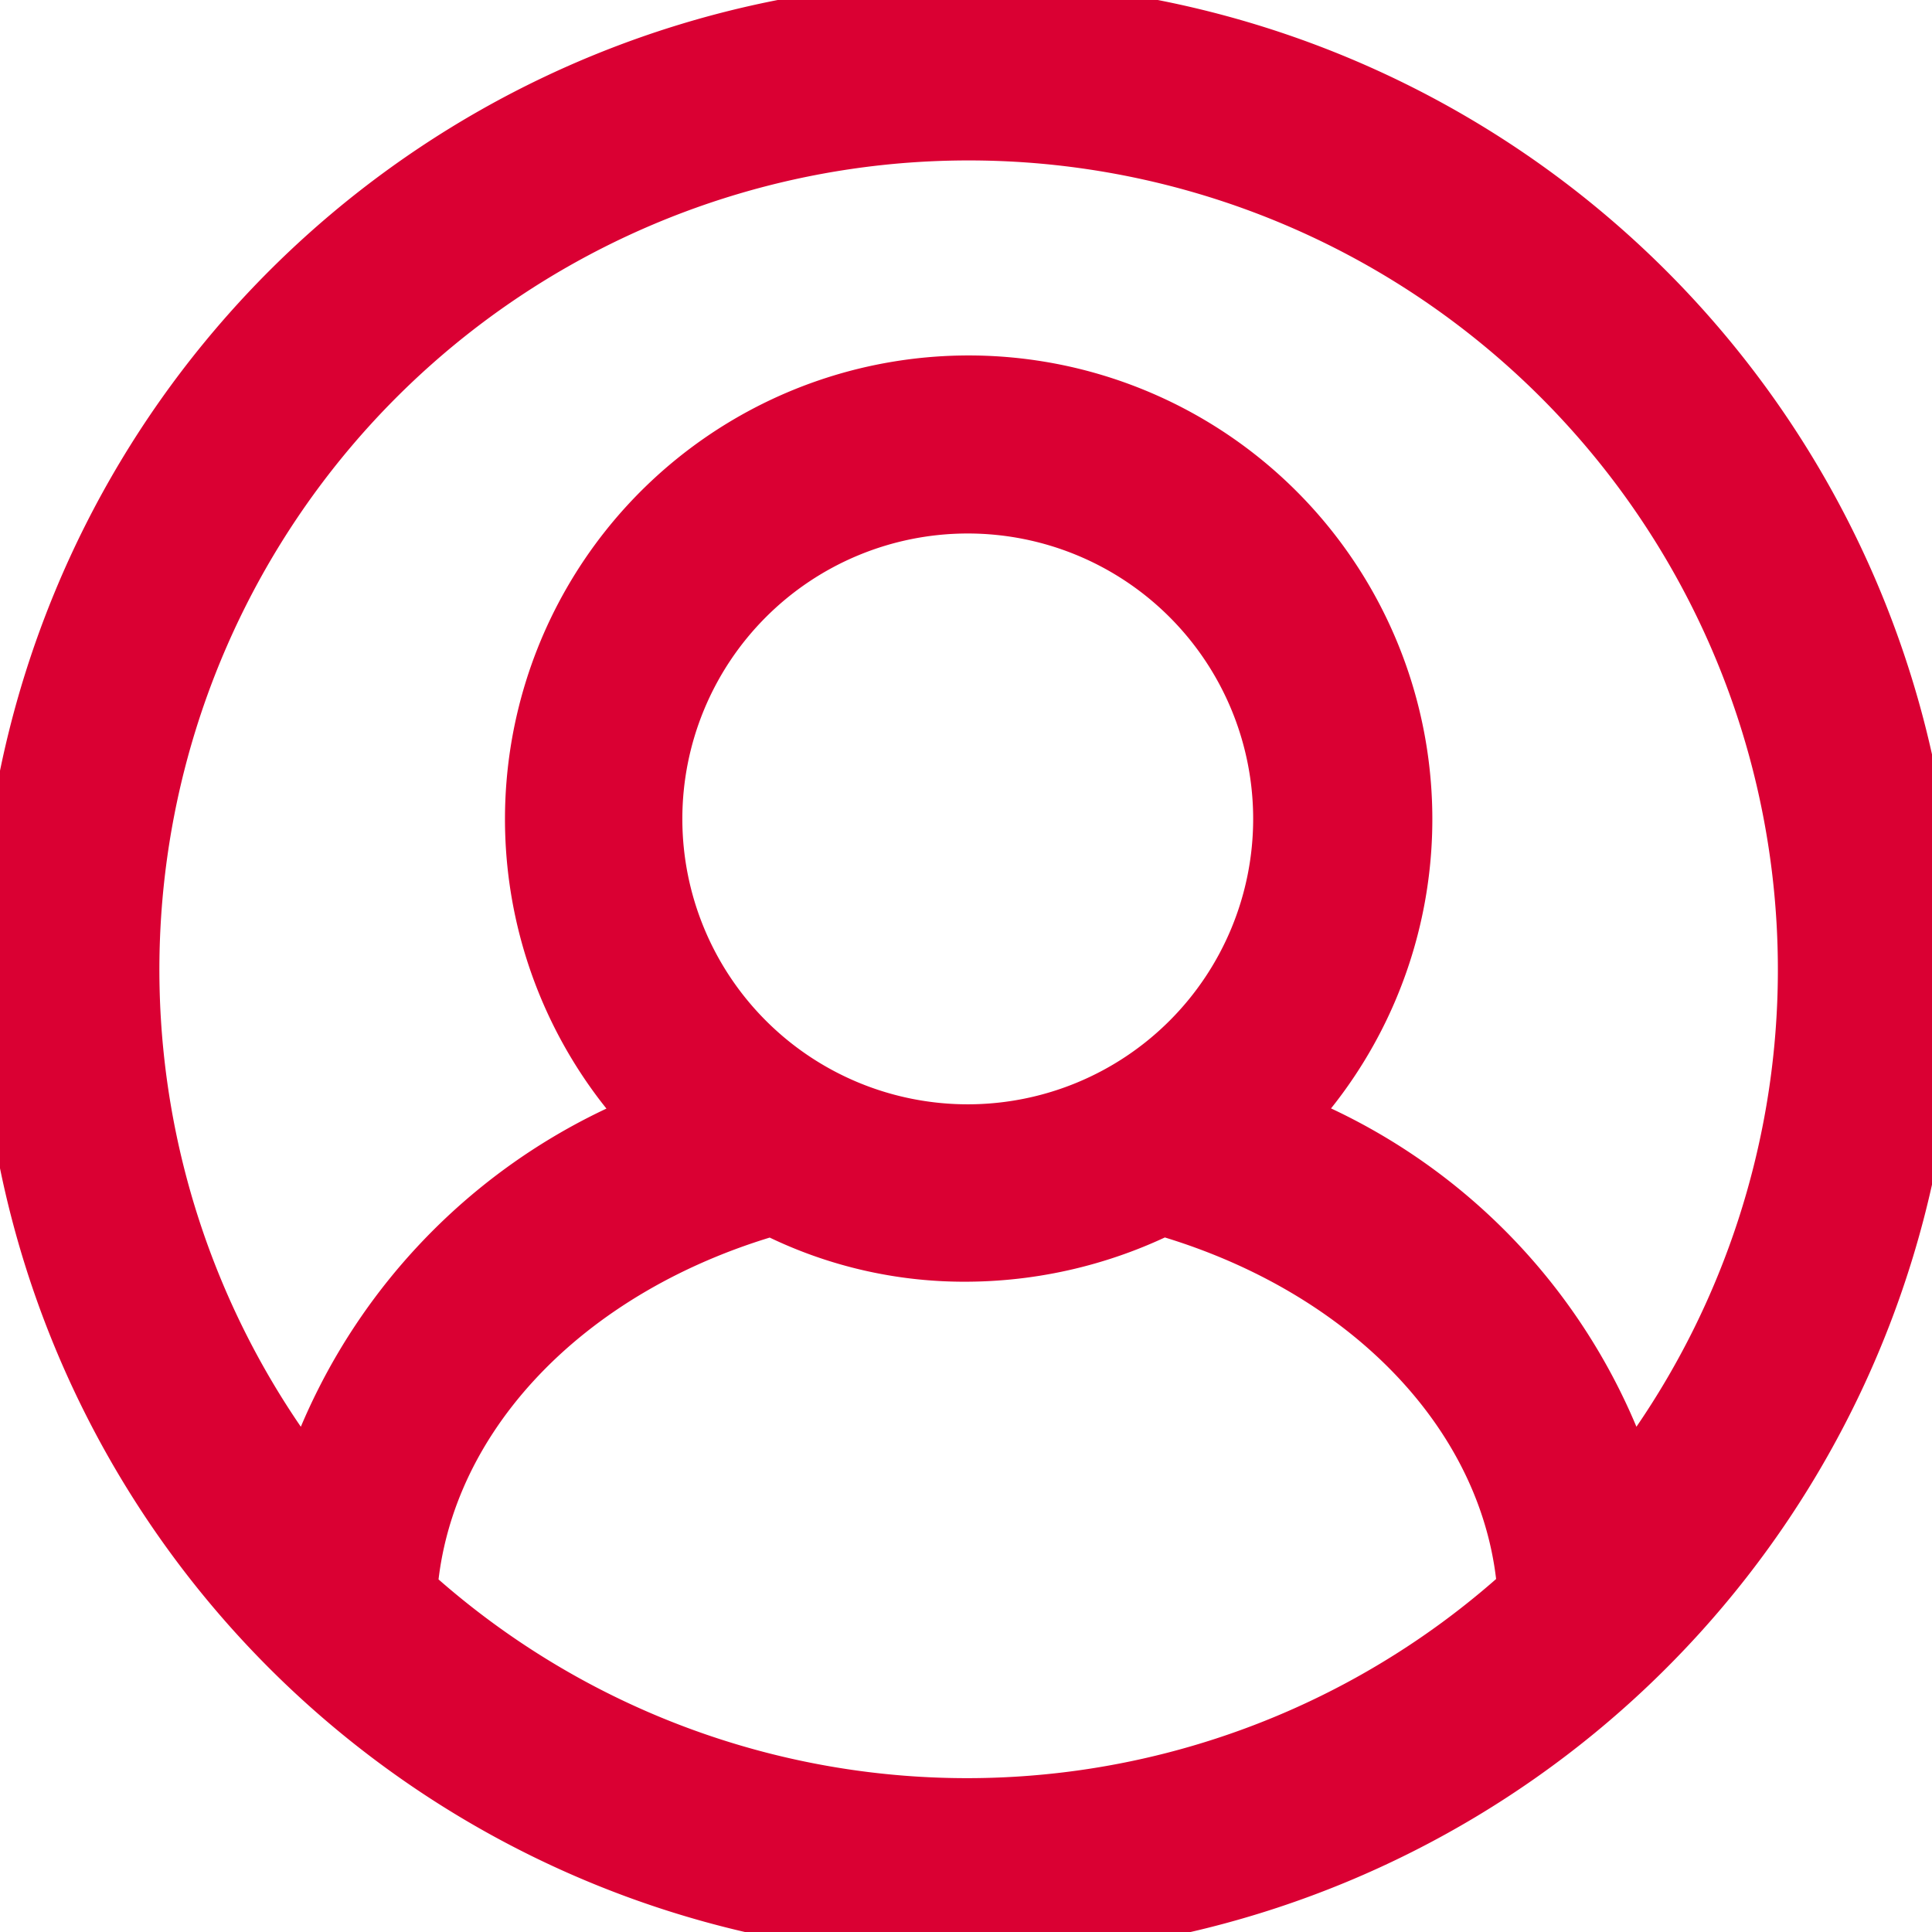
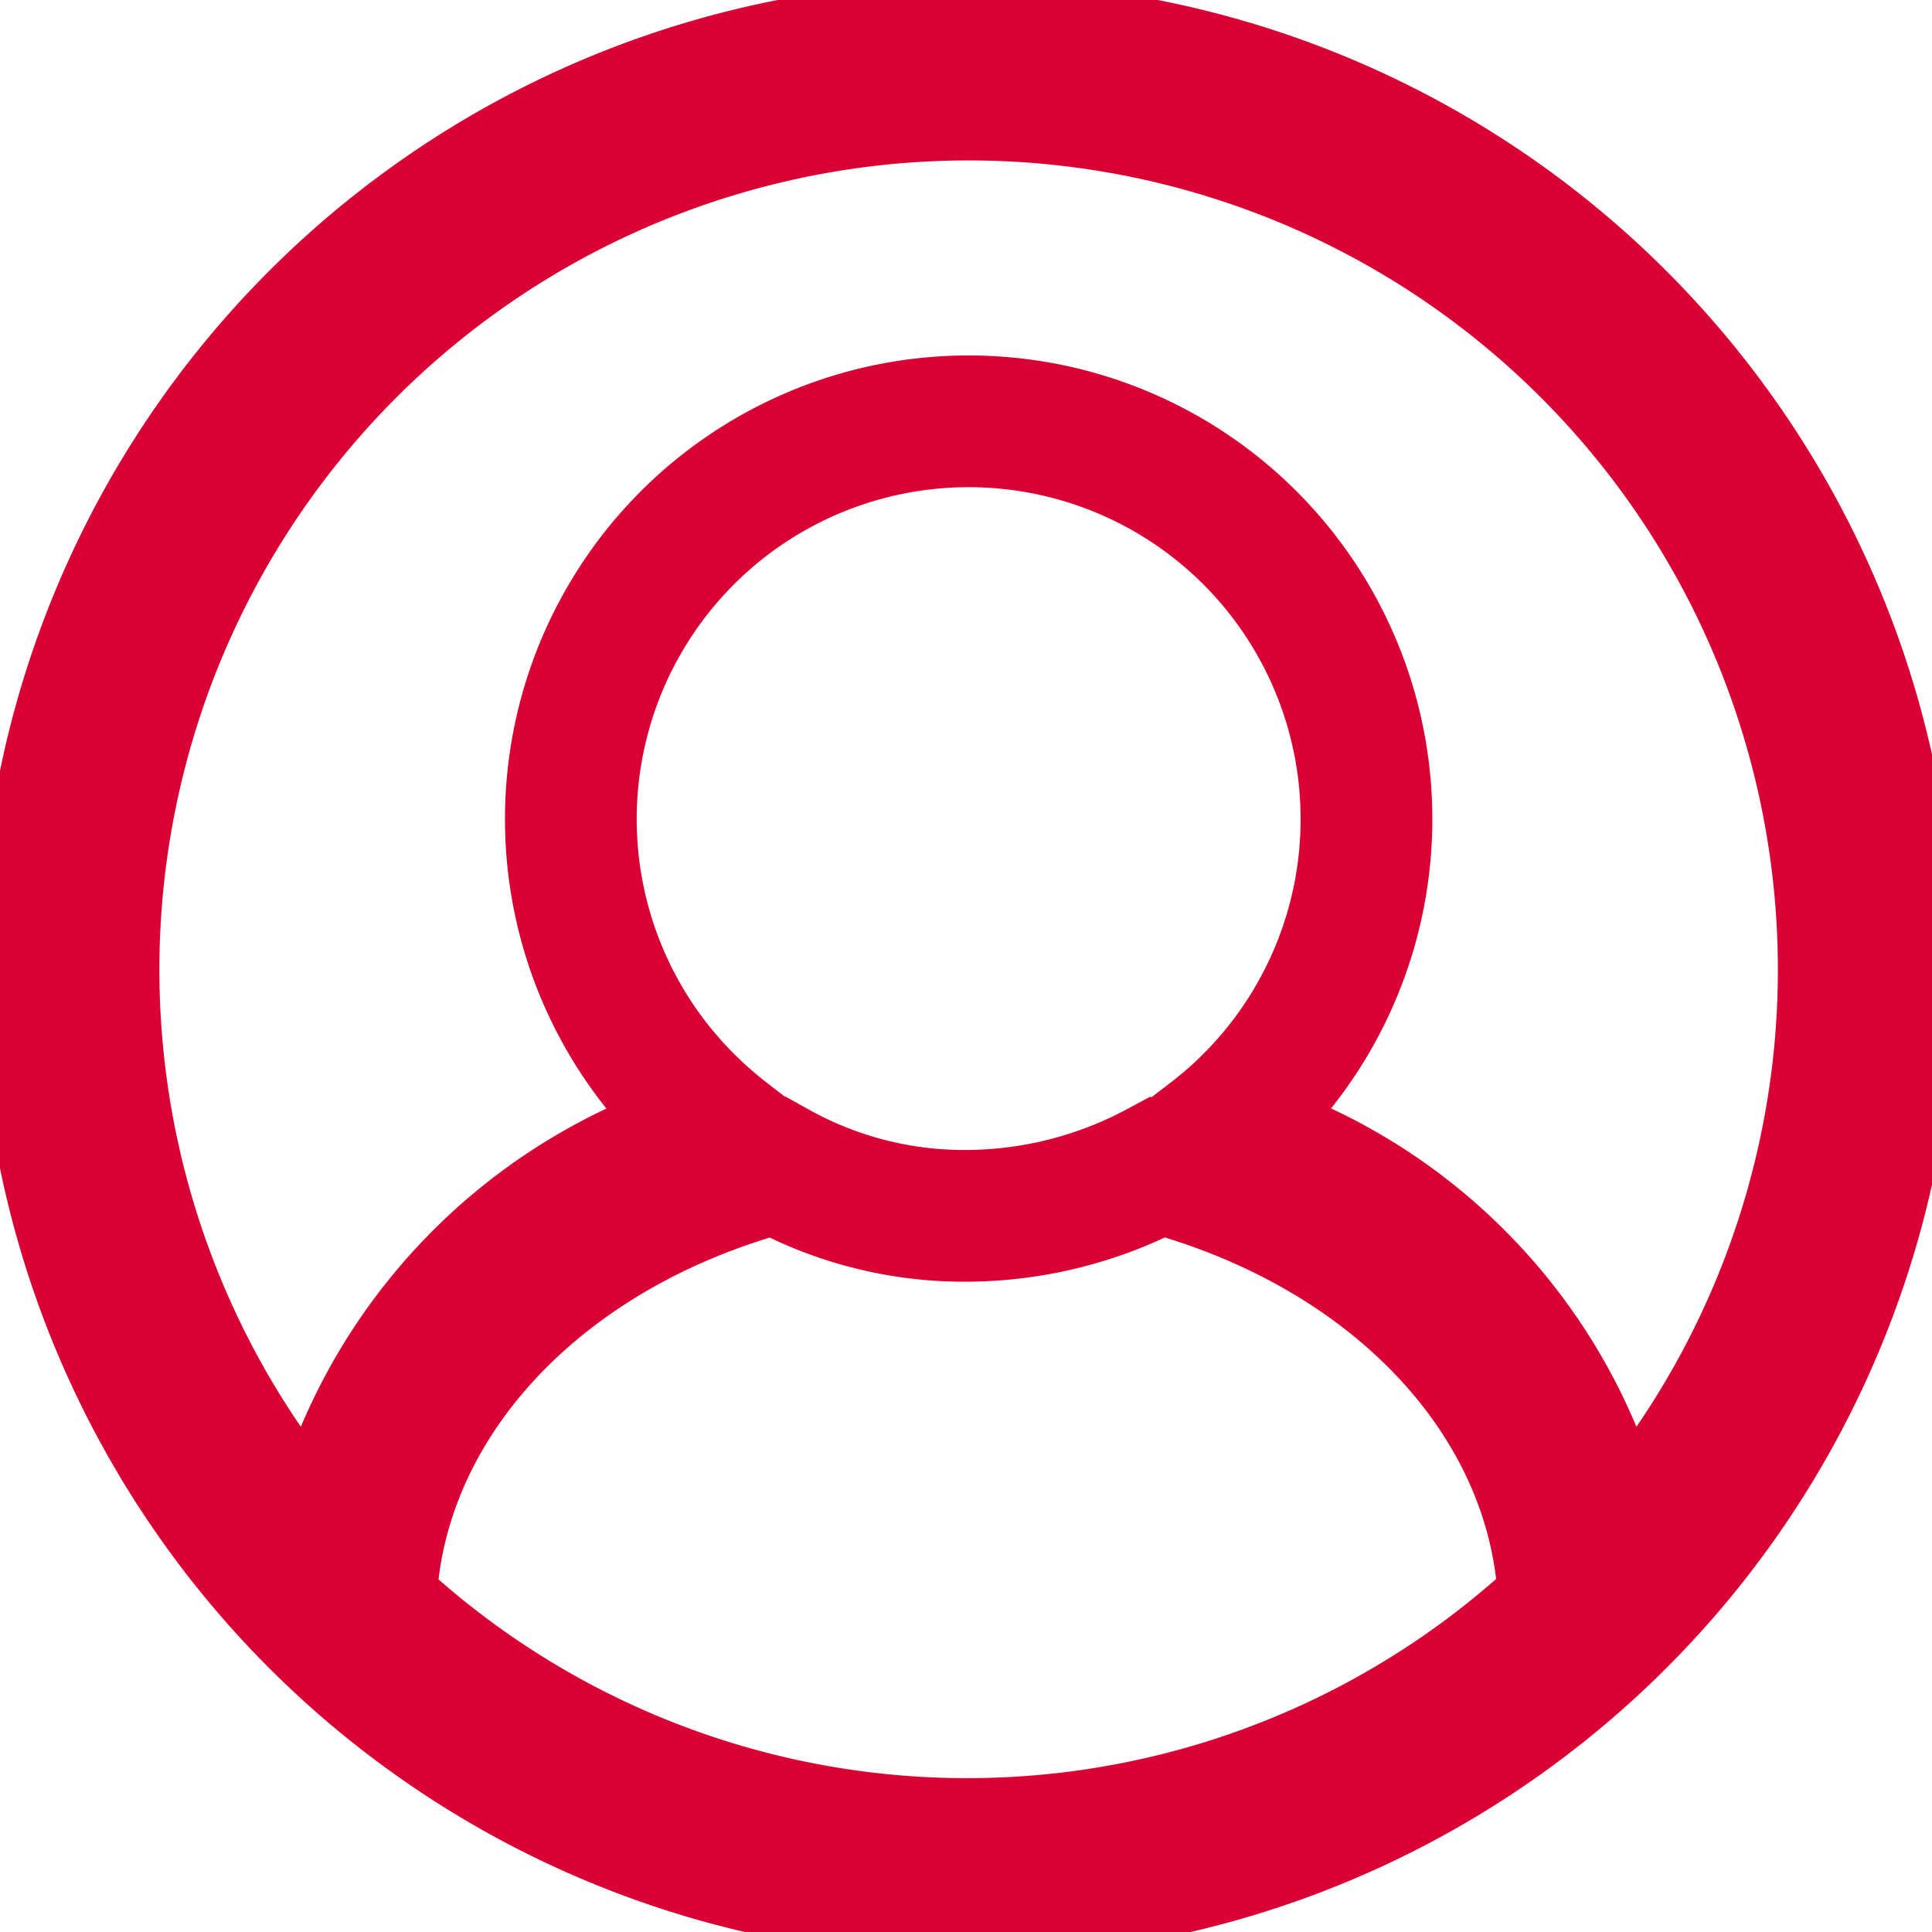
<svg xmlns="http://www.w3.org/2000/svg" width="44" height="44" viewBox="0 0 44 44">
  <defs>
    <style>
            .cls {
                fill: none;
                stroke: #DA0033;
                stroke-width: 3px;
            }
        </style>
  </defs>
  <g>
-     <path class="cls" d="M23.73,2.56a21,21,0,1,0,21,21h0a21,21,0,0,0-20.94-21Zm-13.6,35.5c.13-4.56,3.8-8.56,9.25-10a8.76,8.76,0,0,0,4.34,1.11,9.31,9.31,0,0,0,4.35-1.11c5.46,1.45,9.12,5.45,9.24,10a19.77,19.77,0,0,1-27.19,0Zm13.6-9.93a8,8,0,1,1,8-8A8,8,0,0,1,23.73,28.13Zm14.61,9a12.46,12.46,0,0,0-9.07-9.81,9.06,9.06,0,1,0-12.7-1.66,9.32,9.32,0,0,0,1.66,1.66,12.54,12.54,0,0,0-9.08,9.81,19.93,19.93,0,1,1,29.2,0Z" transform="translate(-1.69 -1.48)" />
+     <path class="cls" d="M23.73,2.56a21,21,0,1,0,21,21h0a21,21,0,0,0-20.94-21Zm-13.6,35.5c.13-4.56,3.8-8.56,9.25-10a8.76,8.76,0,0,0,4.34,1.11,9.31,9.31,0,0,0,4.35-1.11c5.46,1.45,9.12,5.45,9.24,10a19.77,19.77,0,0,1-27.19,0Zm13.6-9.93A8,8,0,0,1,23.73,28.13Zm14.61,9a12.46,12.46,0,0,0-9.07-9.81,9.06,9.06,0,1,0-12.7-1.66,9.32,9.32,0,0,0,1.66,1.66,12.54,12.54,0,0,0-9.08,9.81,19.93,19.93,0,1,1,29.2,0Z" transform="translate(-1.69 -1.48)" />
  </g>
</svg>